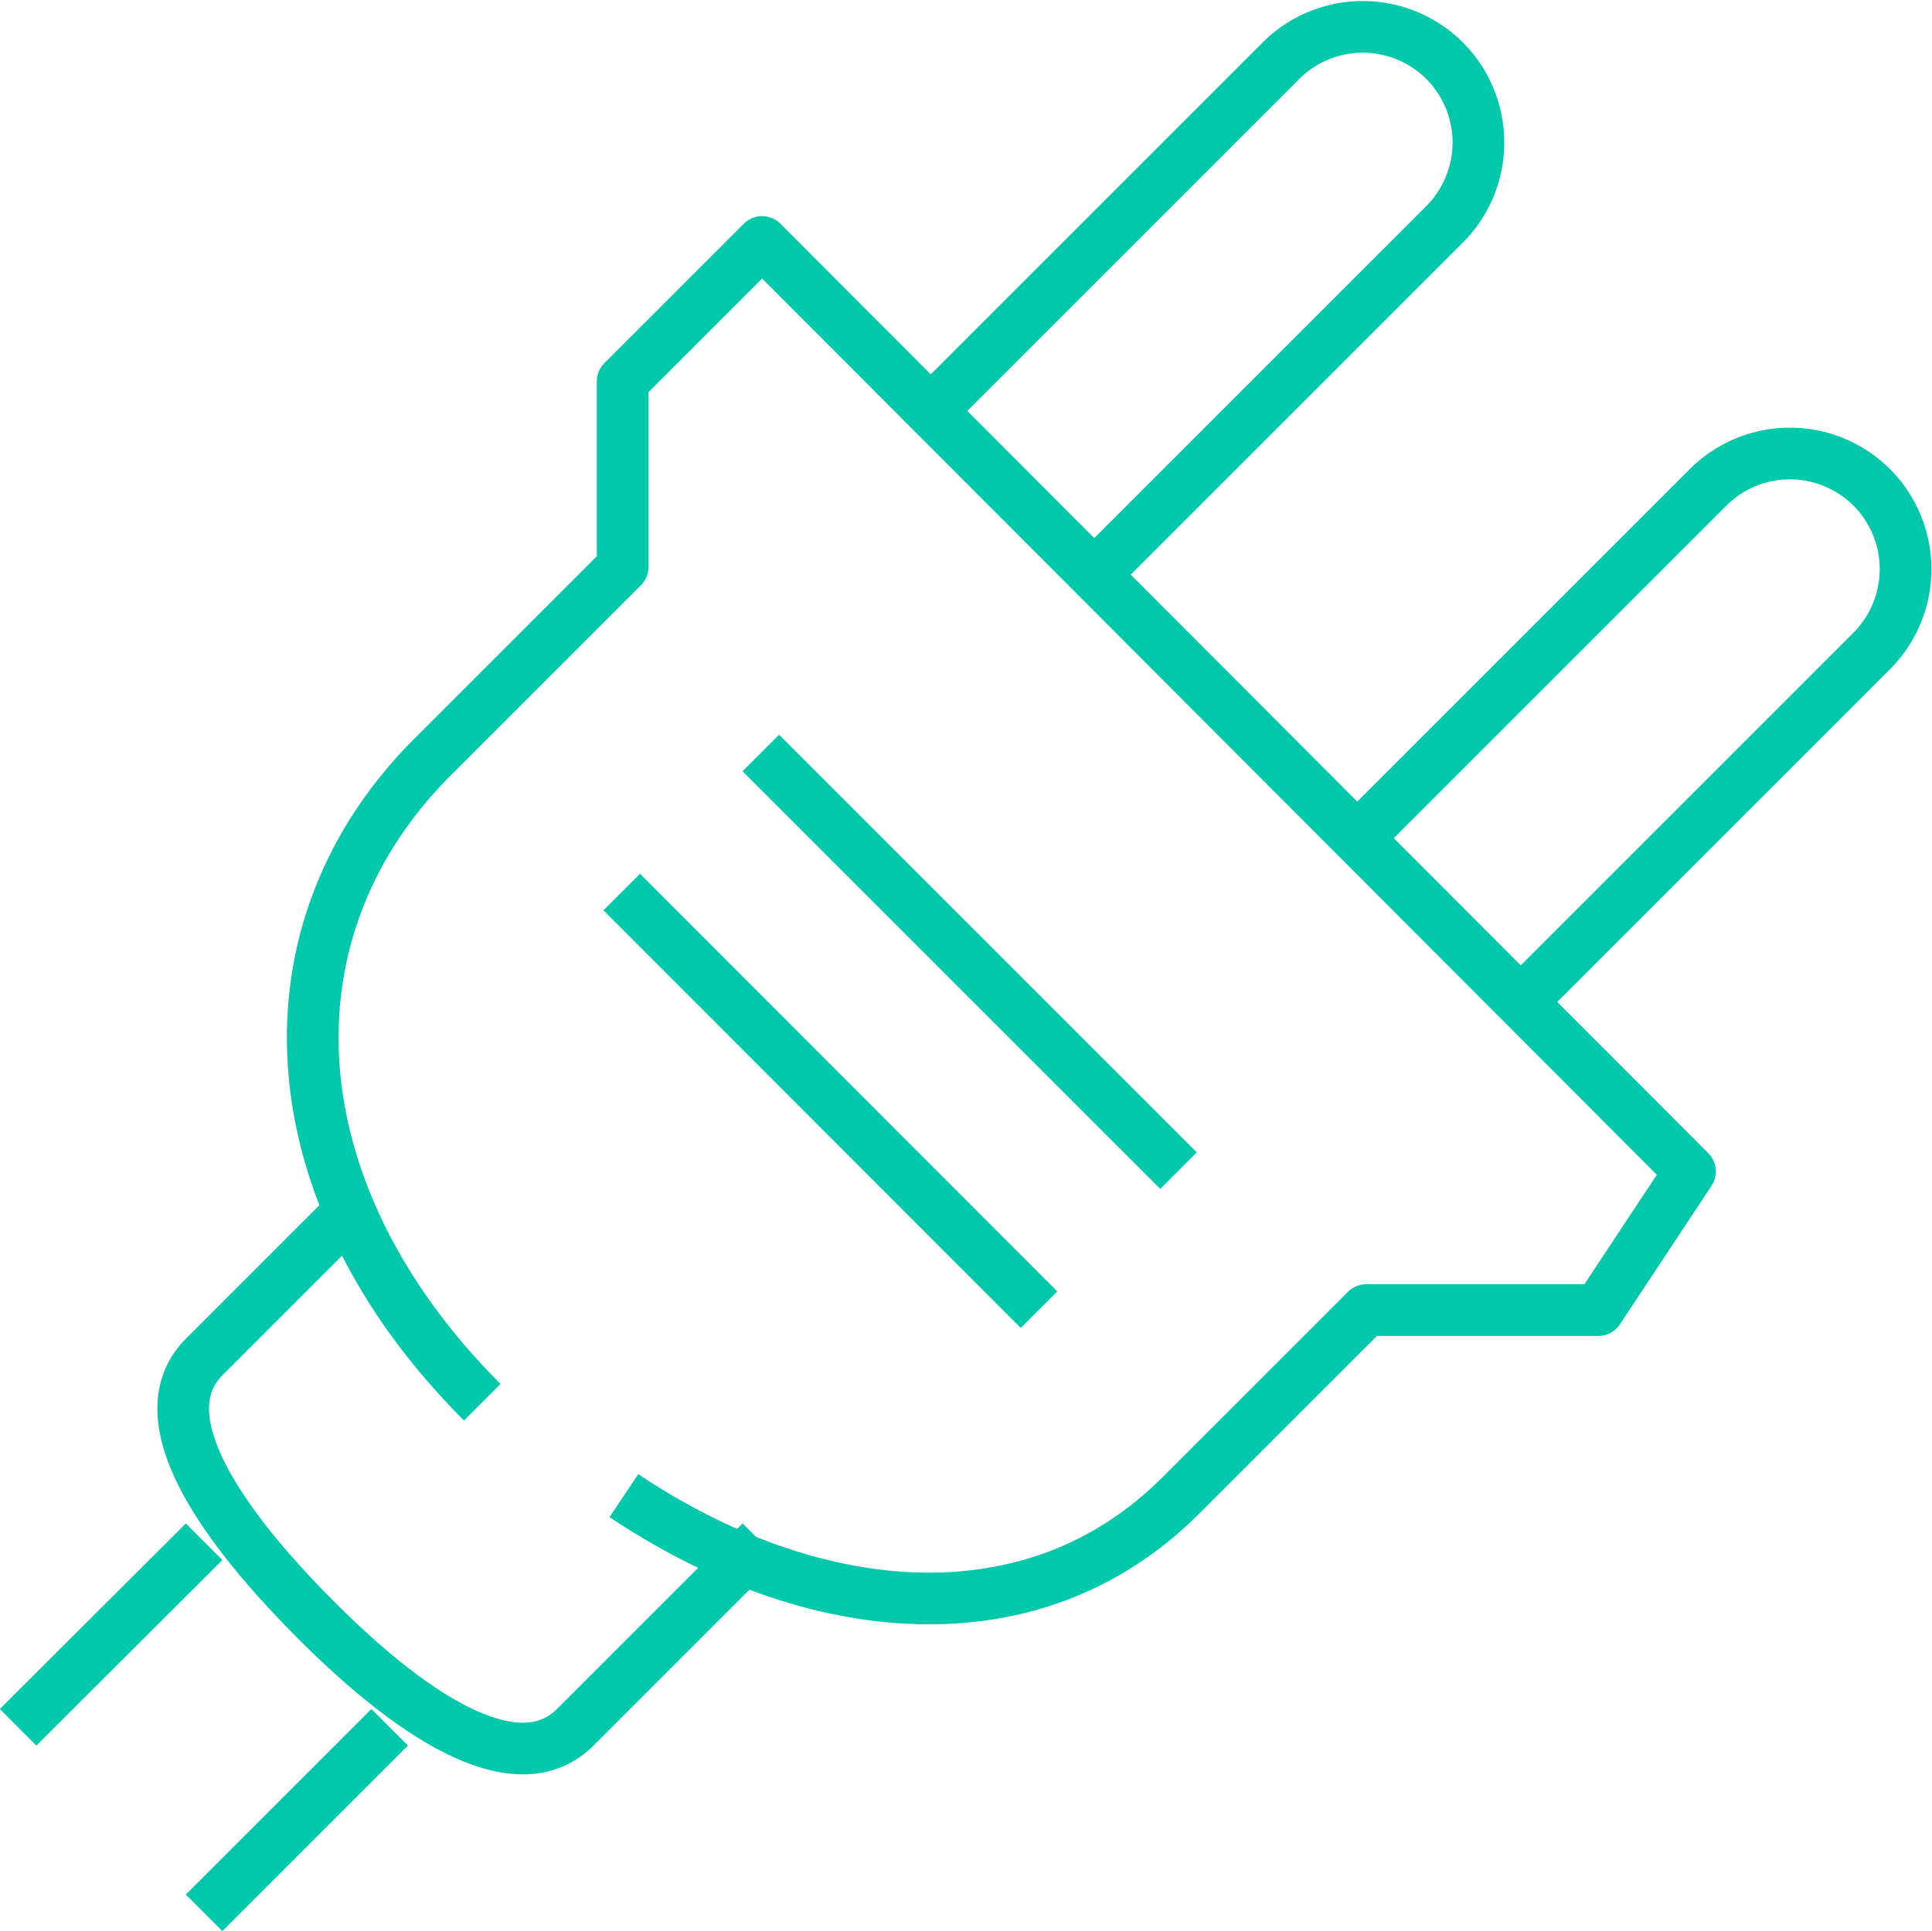
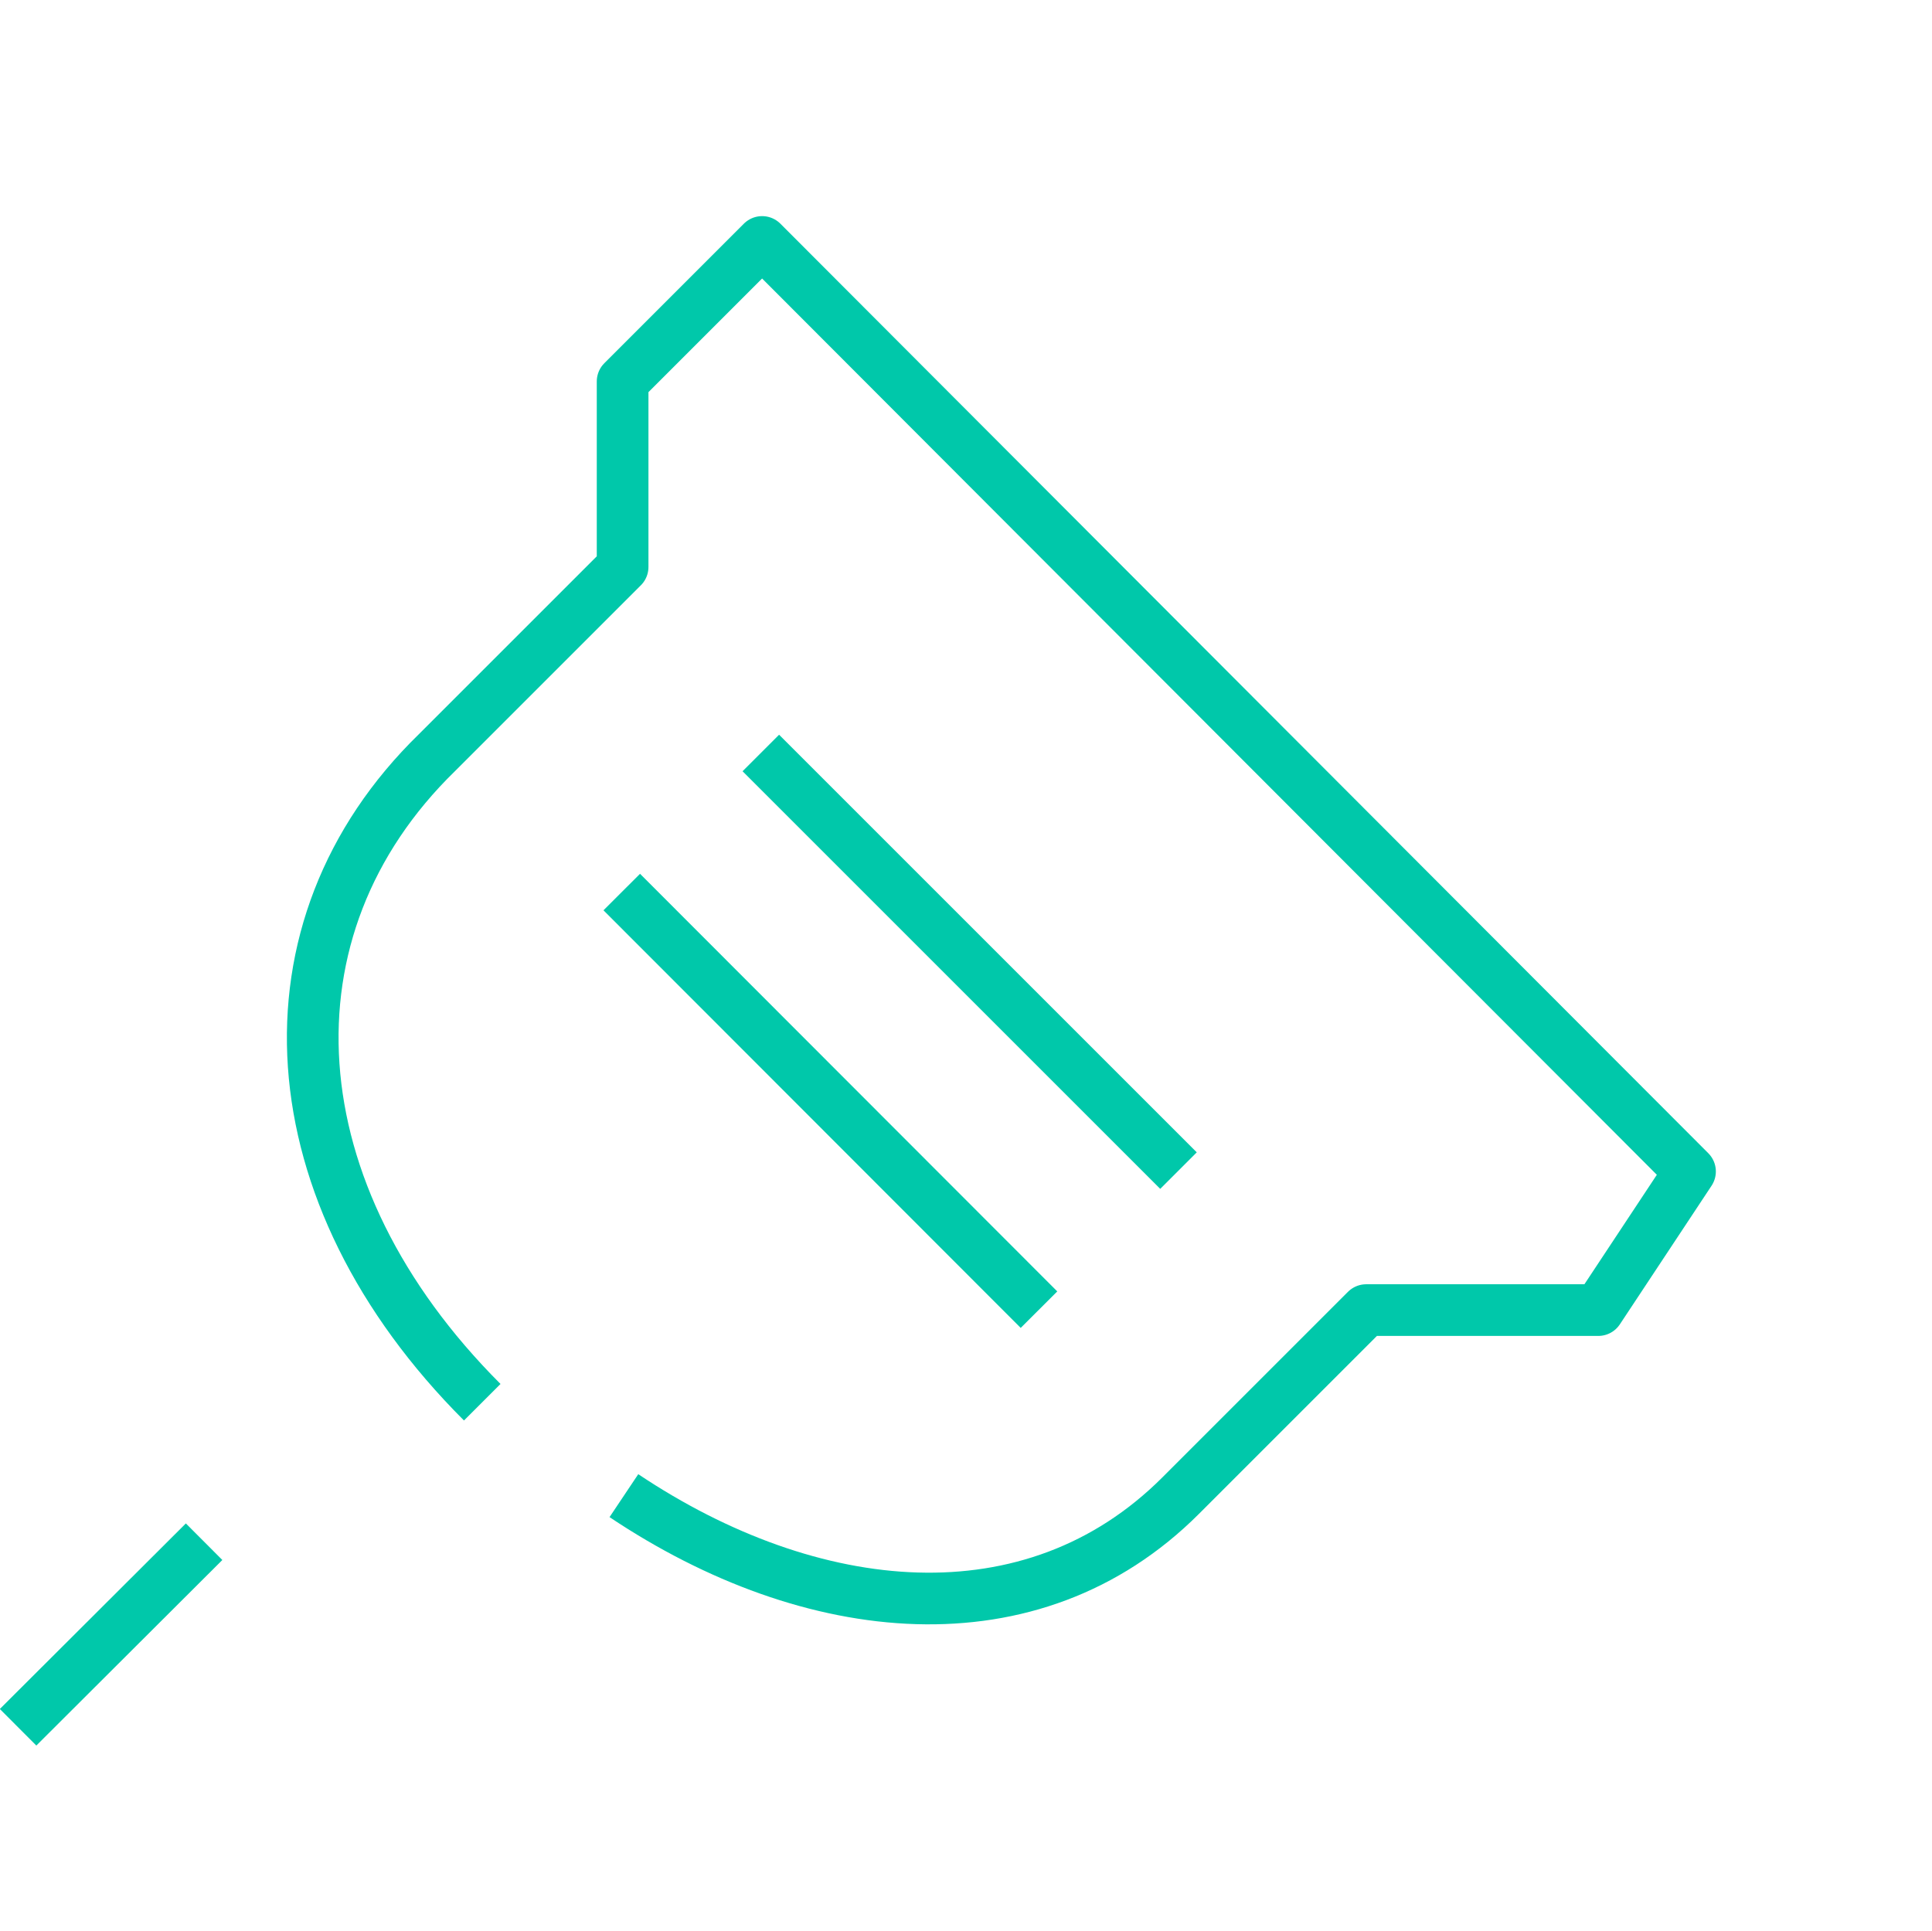
<svg xmlns="http://www.w3.org/2000/svg" id="Vrstva_1" data-name="Vrstva 1" viewBox="0 0 44.87 44.86">
  <defs>
    <style>.cls-1{fill:none;stroke:#00c8aa;stroke-linejoin:round;stroke-width:1.2px;}</style>
  </defs>
  <title>Ikona Easy - Geoweb - Solutions 2 - Additional plugins</title>
-   <path class="cls-1" d="M142.43,817l8-8a2.69,2.69,0,0,0,0-3.8h0a2.69,2.69,0,0,0-3.8,0h0l-8,8" transform="translate(-116.88 -803.79)" />
-   <path class="cls-1" d="M152.35,826.91l8-8a2.69,2.69,0,0,0,0-3.8h0a2.69,2.69,0,0,0-3.8,0h0l-8,8" transform="translate(-116.88 -803.79)" />
  <line class="cls-1" x1="4.74" y1="35.81" x2="0.42" y2="40.12" />
  <path class="cls-1" d="M128.08,836.36c-4.84-4.84-5.25-11-1.05-15.09l4.31-4.31v-4.31l3.24-3.24L156.13,831,154,834.22h-5.39l-4.31,4.31c-3.45,3.45-8.58,2.91-12.93,0" transform="translate(-116.88 -803.79)" />
-   <line class="cls-1" x1="9.05" y1="40.12" x2="4.74" y2="44.43" />
-   <path class="cls-1" d="M134.55,839.6l-4.31,4.31c-1.26,1.26-3.55,0-6.07-2.54s-3.81-4.81-2.54-6.07l3.24-3.24" transform="translate(-116.88 -803.79)" />
  <line class="cls-1" x1="14.44" y1="20.72" x2="24.13" y2="30.42" />
  <line class="cls-1" x1="17.67" y1="17.49" x2="27.37" y2="27.19" />
</svg>